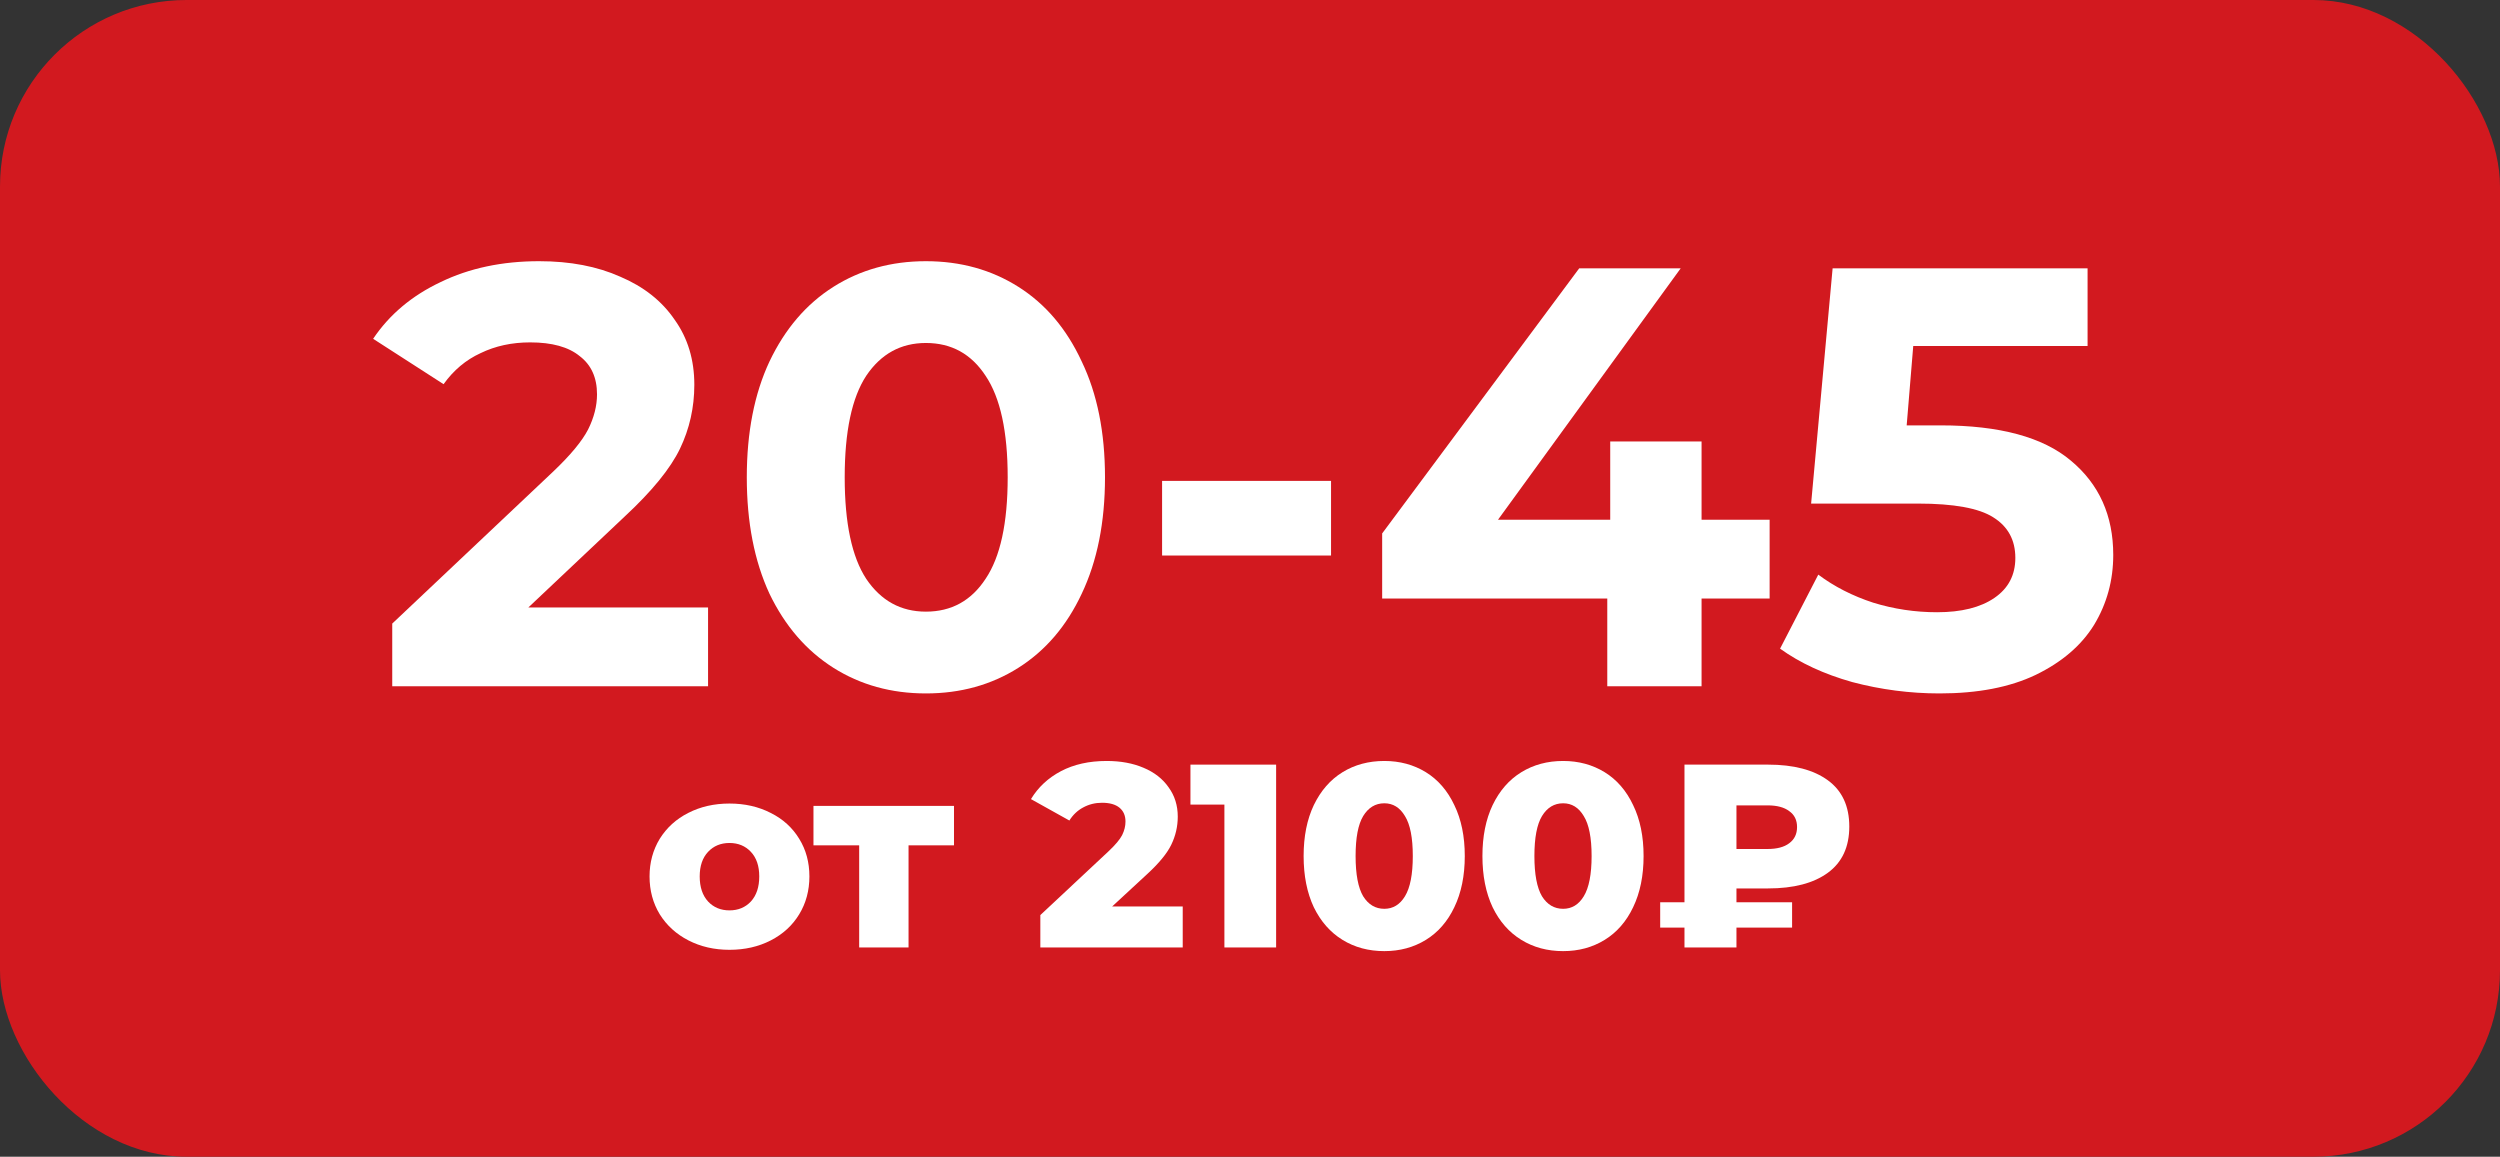
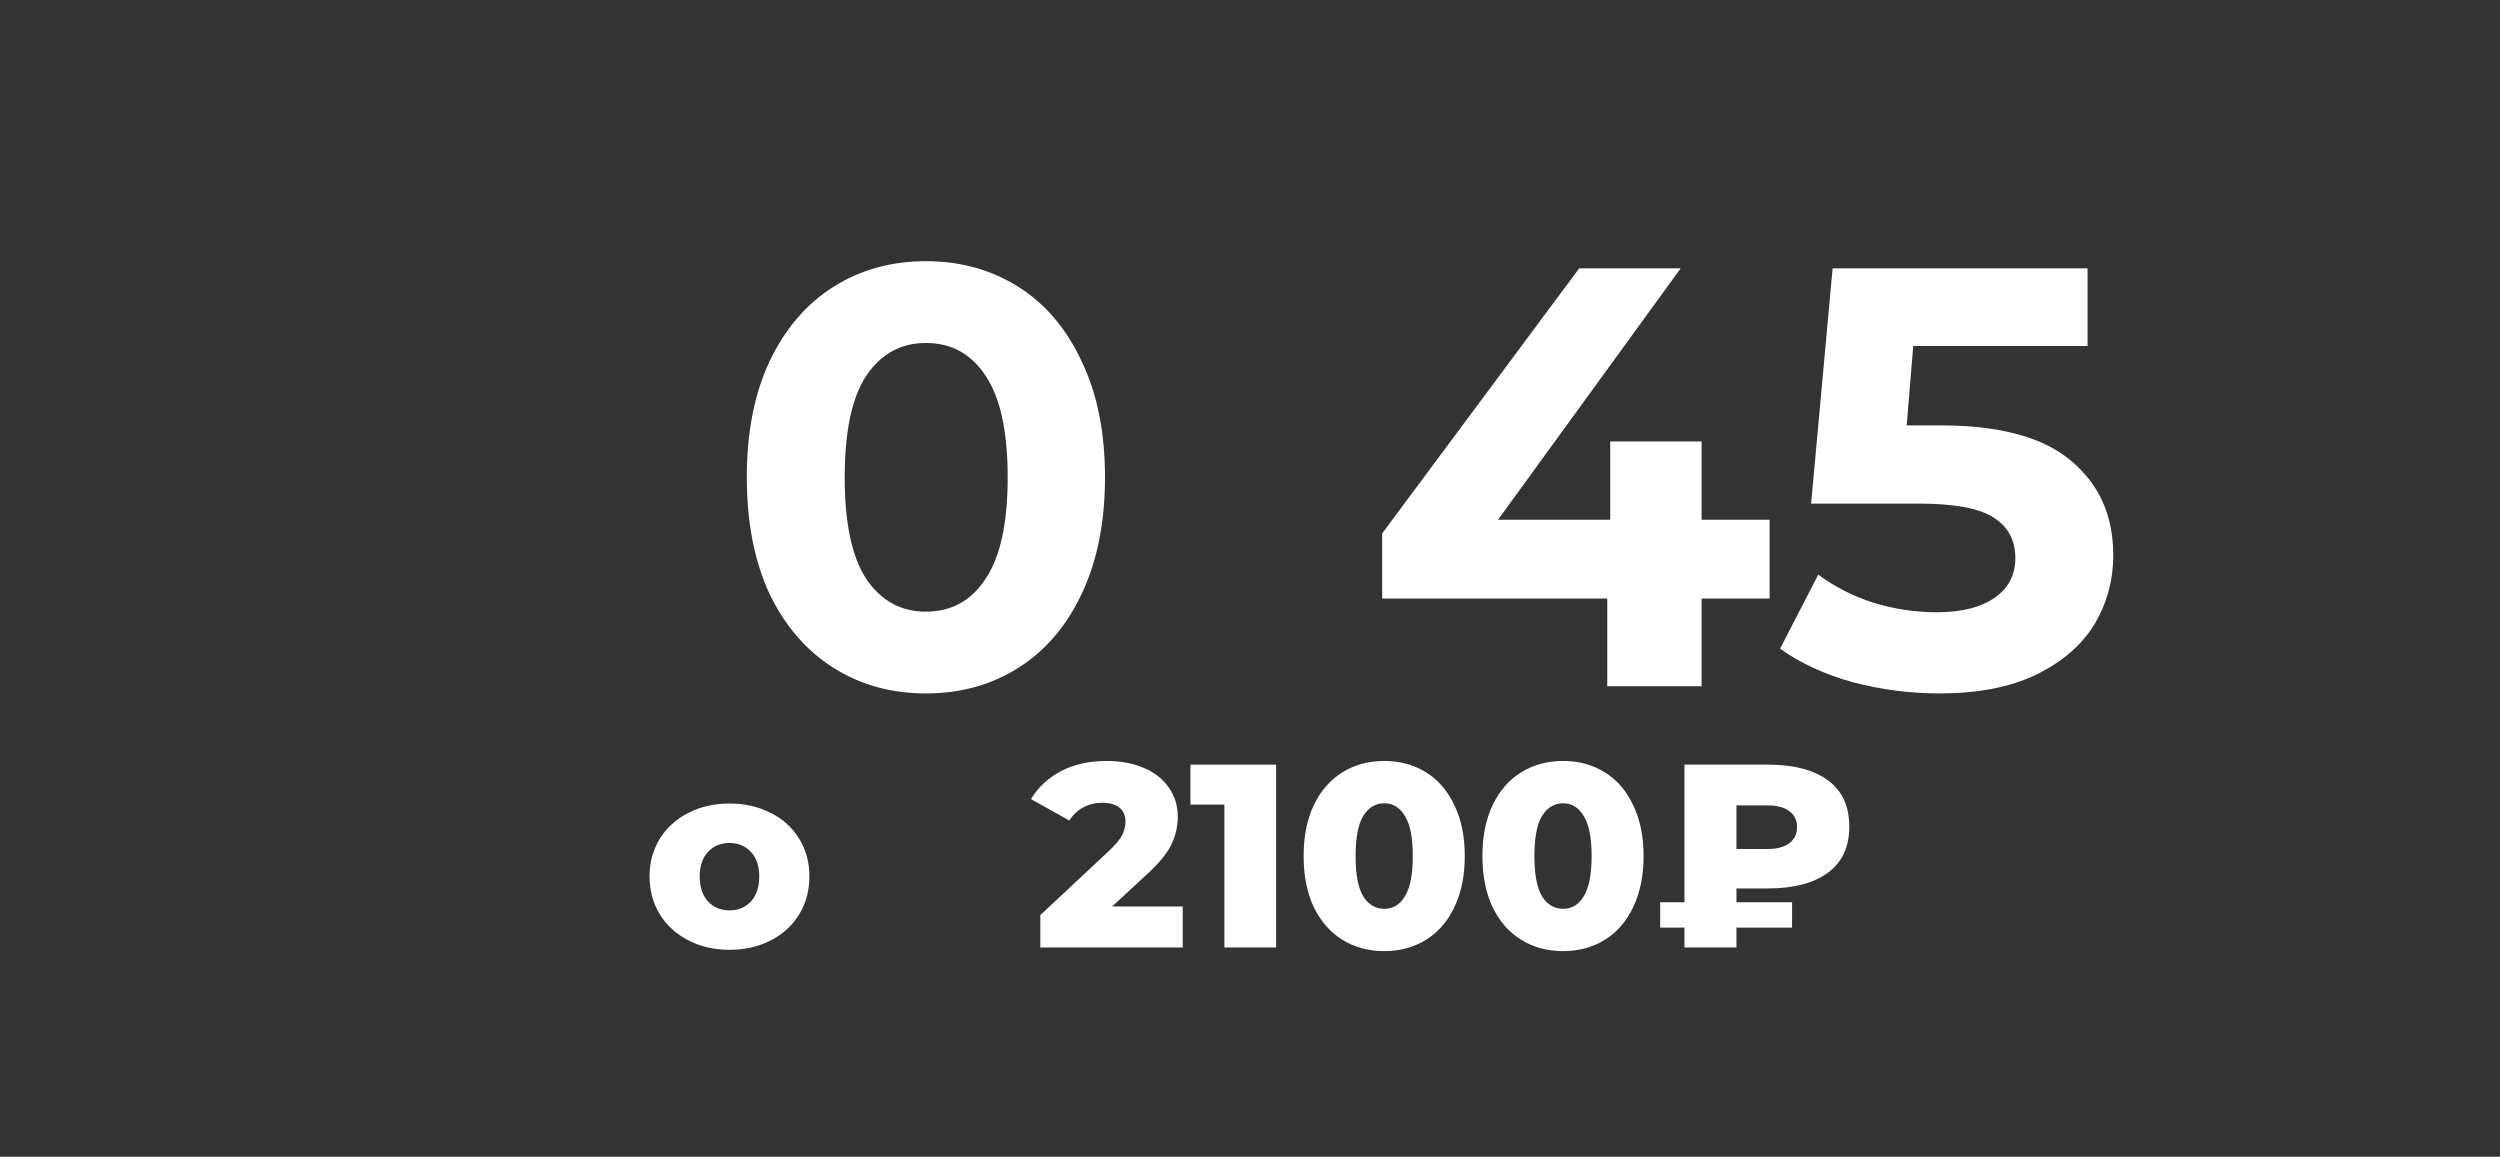
<svg xmlns="http://www.w3.org/2000/svg" width="67" height="31" viewBox="0 0 67 31" fill="none">
  <rect x="0" y="0" width="67" height="31" fill="#333333" stroke="none" />
-   <rect width="67" height="31" rx="5" fill="#D2191F" />
-   <path d="M18.976 16.28V18.392H10.512V16.712L14.832 12.632C15.291 12.195 15.6 11.821 15.76 11.512C15.92 11.192 16 10.877 16 10.568C16 10.12 15.845 9.779 15.536 9.544C15.237 9.299 14.795 9.176 14.208 9.176C13.717 9.176 13.275 9.272 12.88 9.464C12.485 9.645 12.155 9.923 11.888 10.296L10 9.08C10.437 8.429 11.04 7.923 11.808 7.56C12.576 7.187 13.456 7 14.448 7C15.28 7 16.005 7.139 16.624 7.416C17.253 7.683 17.739 8.067 18.08 8.568C18.432 9.059 18.608 9.64 18.608 10.312C18.608 10.92 18.48 11.491 18.224 12.024C17.968 12.557 17.472 13.165 16.736 13.848L14.16 16.28H18.976Z" fill="white" />
  <path d="M24.814 18.584C23.886 18.584 23.06 18.355 22.334 17.896C21.609 17.437 21.038 16.776 20.622 15.912C20.217 15.037 20.014 13.997 20.014 12.792C20.014 11.587 20.217 10.552 20.622 9.688C21.038 8.813 21.609 8.147 22.334 7.688C23.06 7.229 23.886 7 24.814 7C25.742 7 26.569 7.229 27.294 7.688C28.02 8.147 28.585 8.813 28.99 9.688C29.406 10.552 29.614 11.587 29.614 12.792C29.614 13.997 29.406 15.037 28.99 15.912C28.585 16.776 28.02 17.437 27.294 17.896C26.569 18.355 25.742 18.584 24.814 18.584ZM24.814 16.392C25.497 16.392 26.03 16.099 26.414 15.512C26.809 14.925 27.006 14.019 27.006 12.792C27.006 11.565 26.809 10.659 26.414 10.072C26.03 9.485 25.497 9.192 24.814 9.192C24.142 9.192 23.609 9.485 23.214 10.072C22.83 10.659 22.638 11.565 22.638 12.792C22.638 14.019 22.83 14.925 23.214 15.512C23.609 16.099 24.142 16.392 24.814 16.392Z" fill="white" />
-   <path d="M31.144 12.888H35.672V14.888H31.144V12.888Z" fill="white" />
  <path d="M47.426 16.04H45.602V18.392H43.075V16.04H37.042V14.296L42.322 7.192H45.042L40.147 13.928H43.154V11.832H45.602V13.928H47.426V16.04Z" fill="white" />
  <path d="M52.011 11.4C53.589 11.4 54.752 11.715 55.498 12.344C56.256 12.973 56.635 13.816 56.635 14.872C56.635 15.555 56.464 16.179 56.123 16.744C55.781 17.299 55.258 17.747 54.554 18.088C53.861 18.419 53.002 18.584 51.978 18.584C51.189 18.584 50.41 18.483 49.642 18.28C48.885 18.067 48.24 17.768 47.706 17.384L48.73 15.4C49.157 15.72 49.648 15.971 50.203 16.152C50.757 16.323 51.328 16.408 51.914 16.408C52.565 16.408 53.077 16.28 53.45 16.024C53.824 15.768 54.011 15.411 54.011 14.952C54.011 14.472 53.813 14.109 53.419 13.864C53.035 13.619 52.362 13.496 51.403 13.496H48.538L49.114 7.192H55.947V9.272H51.275L51.099 11.4H52.011Z" fill="white" />
  <path d="M19.55 25.455C19.144 25.455 18.778 25.371 18.451 25.203C18.124 25.035 17.868 24.802 17.681 24.503C17.499 24.204 17.408 23.866 17.408 23.488C17.408 23.115 17.499 22.779 17.681 22.48C17.868 22.181 18.122 21.95 18.444 21.787C18.771 21.619 19.139 21.535 19.55 21.535C19.961 21.535 20.329 21.619 20.656 21.787C20.983 21.95 21.237 22.181 21.419 22.48C21.601 22.774 21.692 23.11 21.692 23.488C21.692 23.866 21.601 24.204 21.419 24.503C21.237 24.802 20.983 25.035 20.656 25.203C20.329 25.371 19.961 25.455 19.55 25.455ZM19.55 24.398C19.783 24.398 19.975 24.319 20.124 24.16C20.273 23.997 20.348 23.773 20.348 23.488C20.348 23.208 20.273 22.989 20.124 22.83C19.975 22.671 19.783 22.592 19.55 22.592C19.317 22.592 19.125 22.671 18.976 22.83C18.827 22.989 18.752 23.208 18.752 23.488C18.752 23.773 18.827 23.997 18.976 24.16C19.125 24.319 19.317 24.398 19.55 24.398Z" fill="white" />
-   <path d="M25.567 22.655H24.349V25.392H23.026V22.655H21.801V21.598H25.567V22.655Z" fill="white" />
  <path d="M31.697 24.293V25.392H27.881V24.524L29.715 22.809C29.893 22.641 30.012 22.499 30.073 22.382C30.133 22.261 30.163 22.139 30.163 22.018C30.163 21.859 30.11 21.736 30.003 21.647C29.895 21.558 29.739 21.514 29.534 21.514C29.352 21.514 29.183 21.556 29.029 21.64C28.88 21.719 28.756 21.836 28.659 21.99L27.63 21.416C27.821 21.099 28.089 20.849 28.434 20.667C28.78 20.485 29.188 20.394 29.66 20.394C30.033 20.394 30.362 20.455 30.646 20.576C30.936 20.697 31.16 20.872 31.319 21.101C31.482 21.325 31.564 21.586 31.564 21.885C31.564 22.151 31.505 22.403 31.389 22.641C31.276 22.874 31.057 23.14 30.73 23.439L29.806 24.293H31.697Z" fill="white" />
  <path d="M34.2 20.492V25.392H32.814V21.563H31.904V20.492H34.2Z" fill="white" />
  <path d="M37.1 25.49C36.68 25.49 36.306 25.39 35.98 25.189C35.653 24.988 35.397 24.697 35.21 24.314C35.028 23.927 34.937 23.469 34.937 22.942C34.937 22.415 35.028 21.96 35.21 21.577C35.397 21.19 35.653 20.896 35.98 20.695C36.306 20.494 36.68 20.394 37.1 20.394C37.515 20.394 37.886 20.494 38.213 20.695C38.539 20.896 38.794 21.19 38.976 21.577C39.163 21.96 39.256 22.415 39.256 22.942C39.256 23.469 39.163 23.927 38.976 24.314C38.794 24.697 38.539 24.988 38.213 25.189C37.886 25.39 37.515 25.49 37.1 25.49ZM37.1 24.356C37.333 24.356 37.517 24.244 37.653 24.02C37.793 23.791 37.863 23.432 37.863 22.942C37.863 22.452 37.793 22.095 37.653 21.871C37.517 21.642 37.333 21.528 37.1 21.528C36.862 21.528 36.673 21.642 36.533 21.871C36.398 22.095 36.33 22.452 36.33 22.942C36.33 23.432 36.398 23.791 36.533 24.02C36.673 24.244 36.862 24.356 37.1 24.356Z" fill="white" />
  <path d="M41.892 25.49C41.472 25.49 41.099 25.39 40.772 25.189C40.445 24.988 40.188 24.697 40.002 24.314C39.82 23.927 39.729 23.469 39.729 22.942C39.729 22.415 39.82 21.96 40.002 21.577C40.188 21.19 40.445 20.896 40.772 20.695C41.099 20.494 41.472 20.394 41.892 20.394C42.307 20.394 42.678 20.494 43.005 20.695C43.331 20.896 43.586 21.19 43.768 21.577C43.955 21.96 44.048 22.415 44.048 22.942C44.048 23.469 43.955 23.927 43.768 24.314C43.586 24.697 43.331 24.988 43.005 25.189C42.678 25.39 42.307 25.49 41.892 25.49ZM41.892 24.356C42.125 24.356 42.309 24.244 42.445 24.02C42.585 23.791 42.655 23.432 42.655 22.942C42.655 22.452 42.585 22.095 42.445 21.871C42.309 21.642 42.125 21.528 41.892 21.528C41.654 21.528 41.465 21.642 41.325 21.871C41.19 22.095 41.122 22.452 41.122 22.942C41.122 23.432 41.19 23.791 41.325 24.02C41.465 24.244 41.654 24.356 41.892 24.356Z" fill="white" />
  <path d="M46.537 23.81V24.181H48.028V24.86H46.537V25.392H45.144V24.86H44.493V24.181H45.144V20.492H47.384C48.07 20.492 48.604 20.632 48.987 20.912C49.37 21.192 49.561 21.605 49.561 22.151C49.561 22.697 49.37 23.11 48.987 23.39C48.604 23.67 48.07 23.81 47.384 23.81H46.537ZM48.161 22.165C48.161 21.978 48.091 21.836 47.951 21.738C47.816 21.635 47.622 21.584 47.37 21.584H46.537V22.753H47.37C47.622 22.753 47.816 22.702 47.951 22.599C48.091 22.496 48.161 22.352 48.161 22.165Z" fill="white" />
</svg>